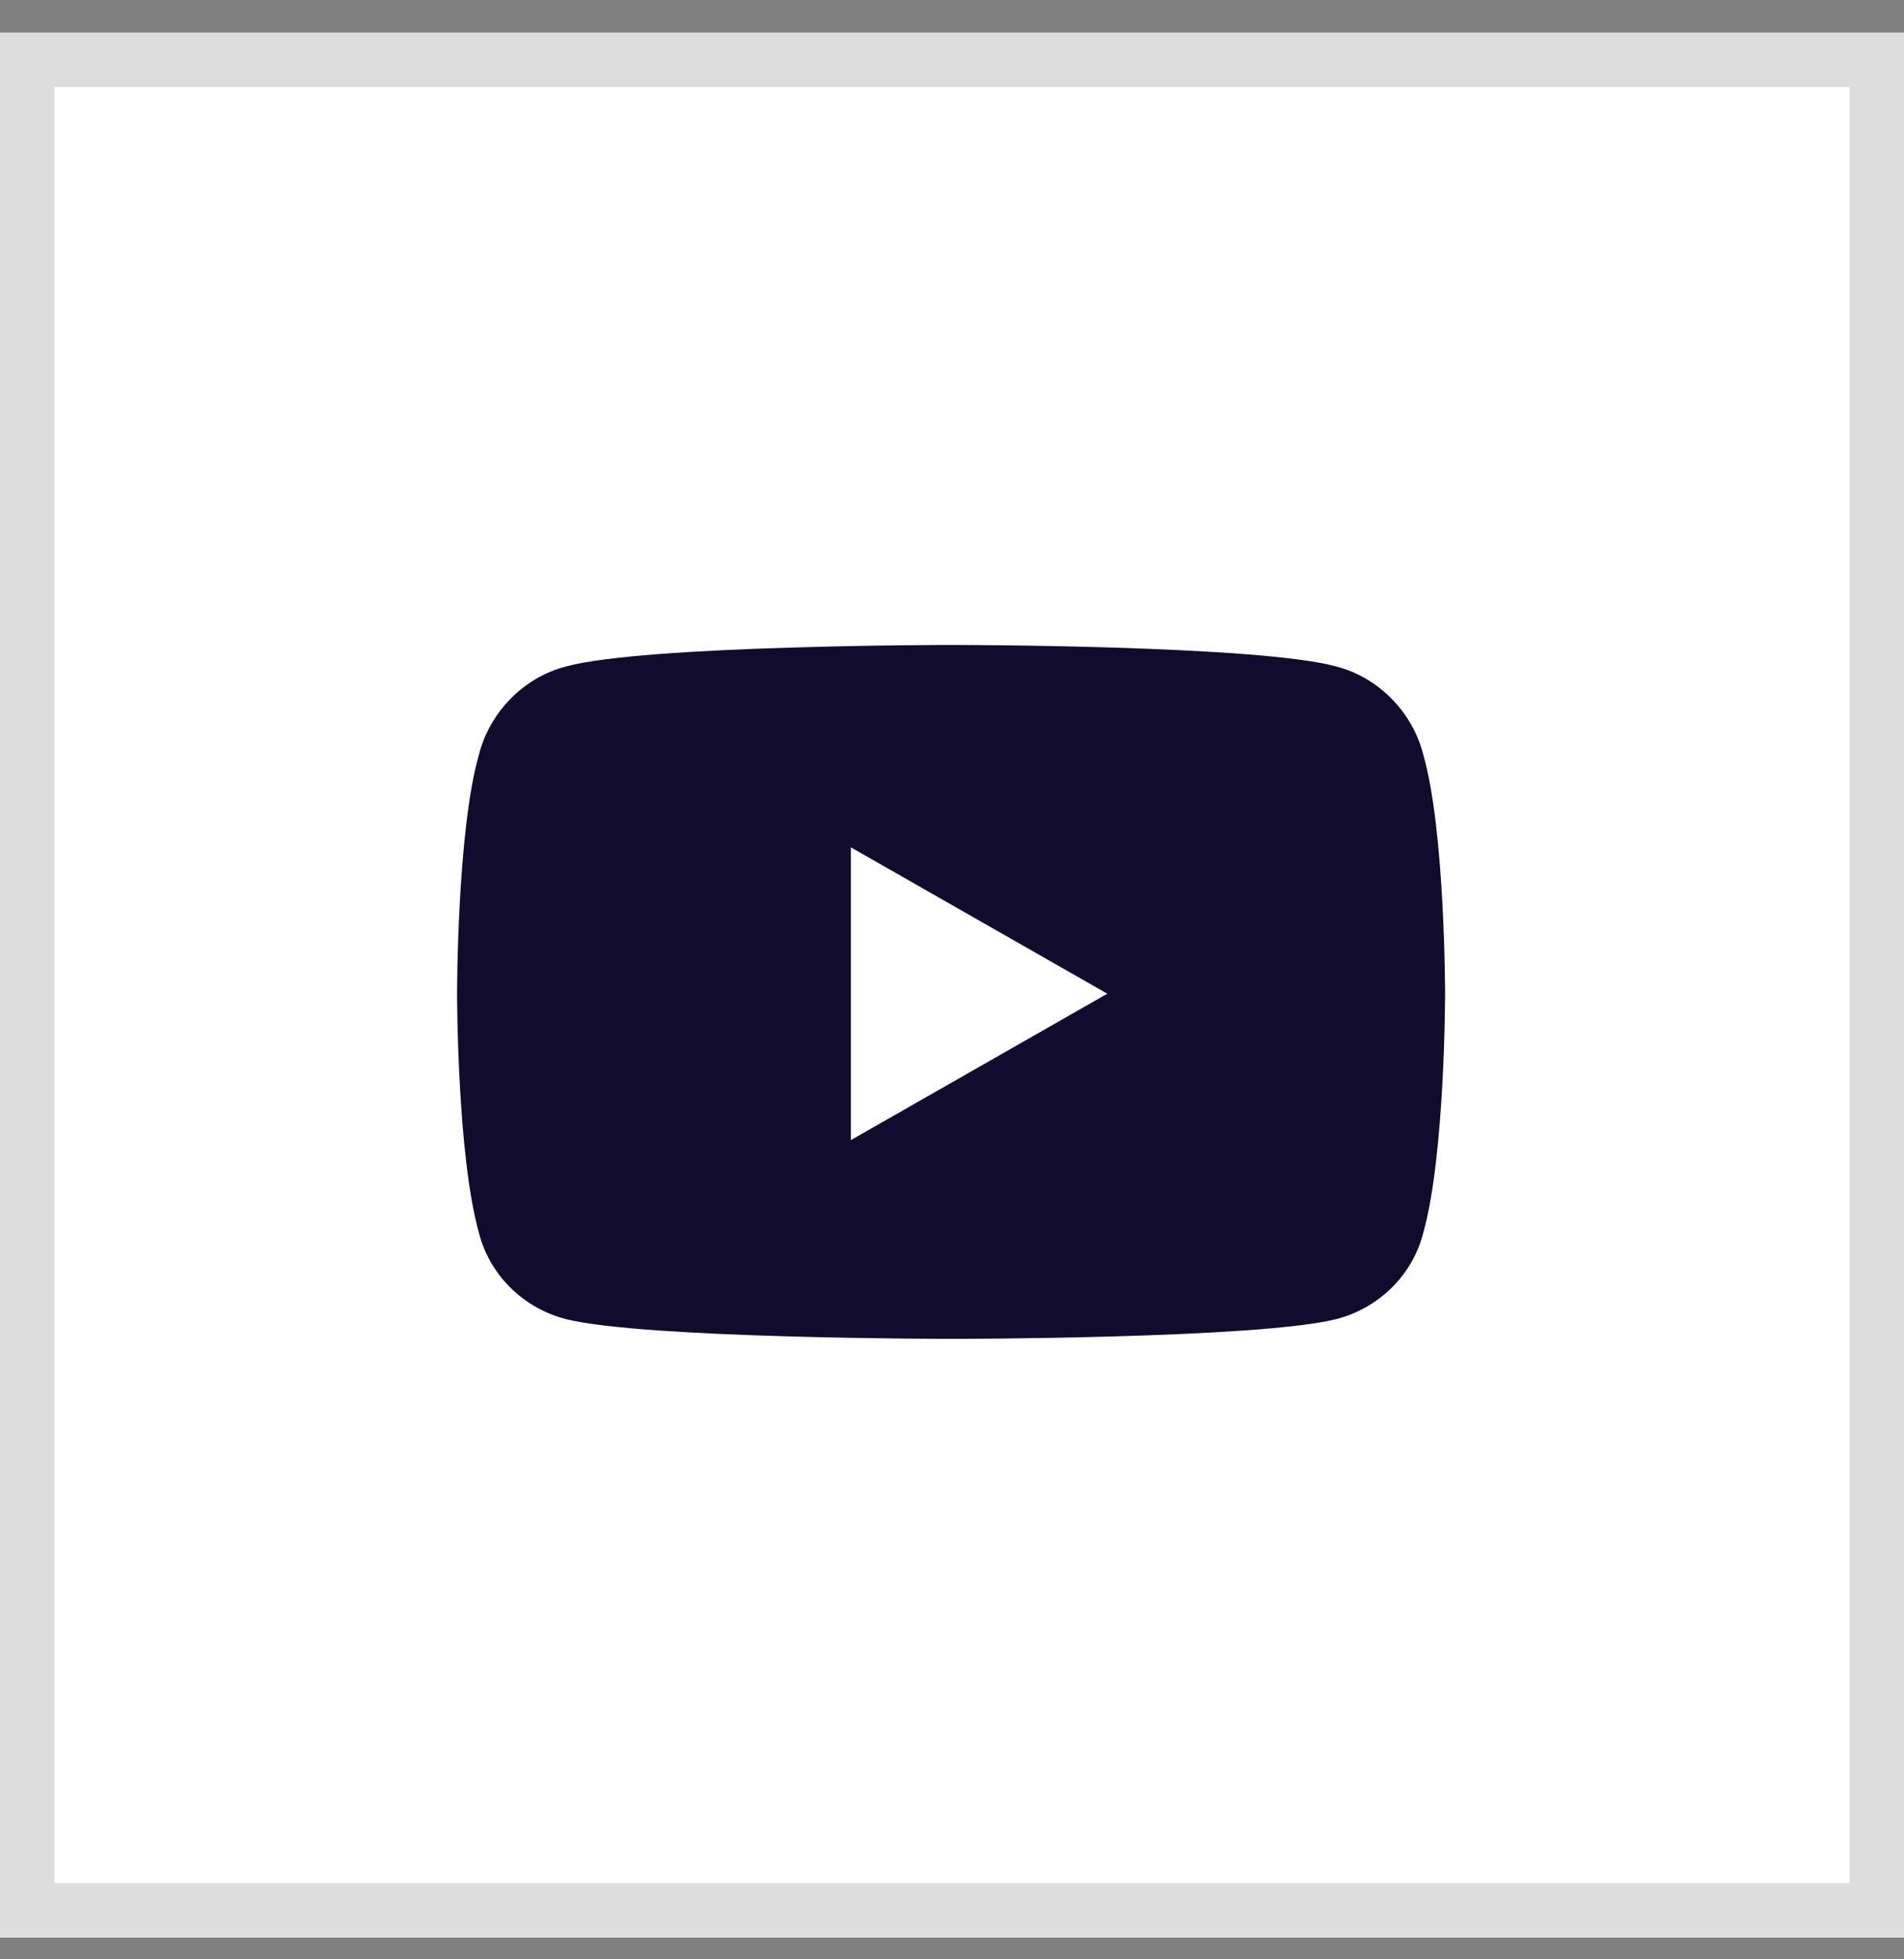
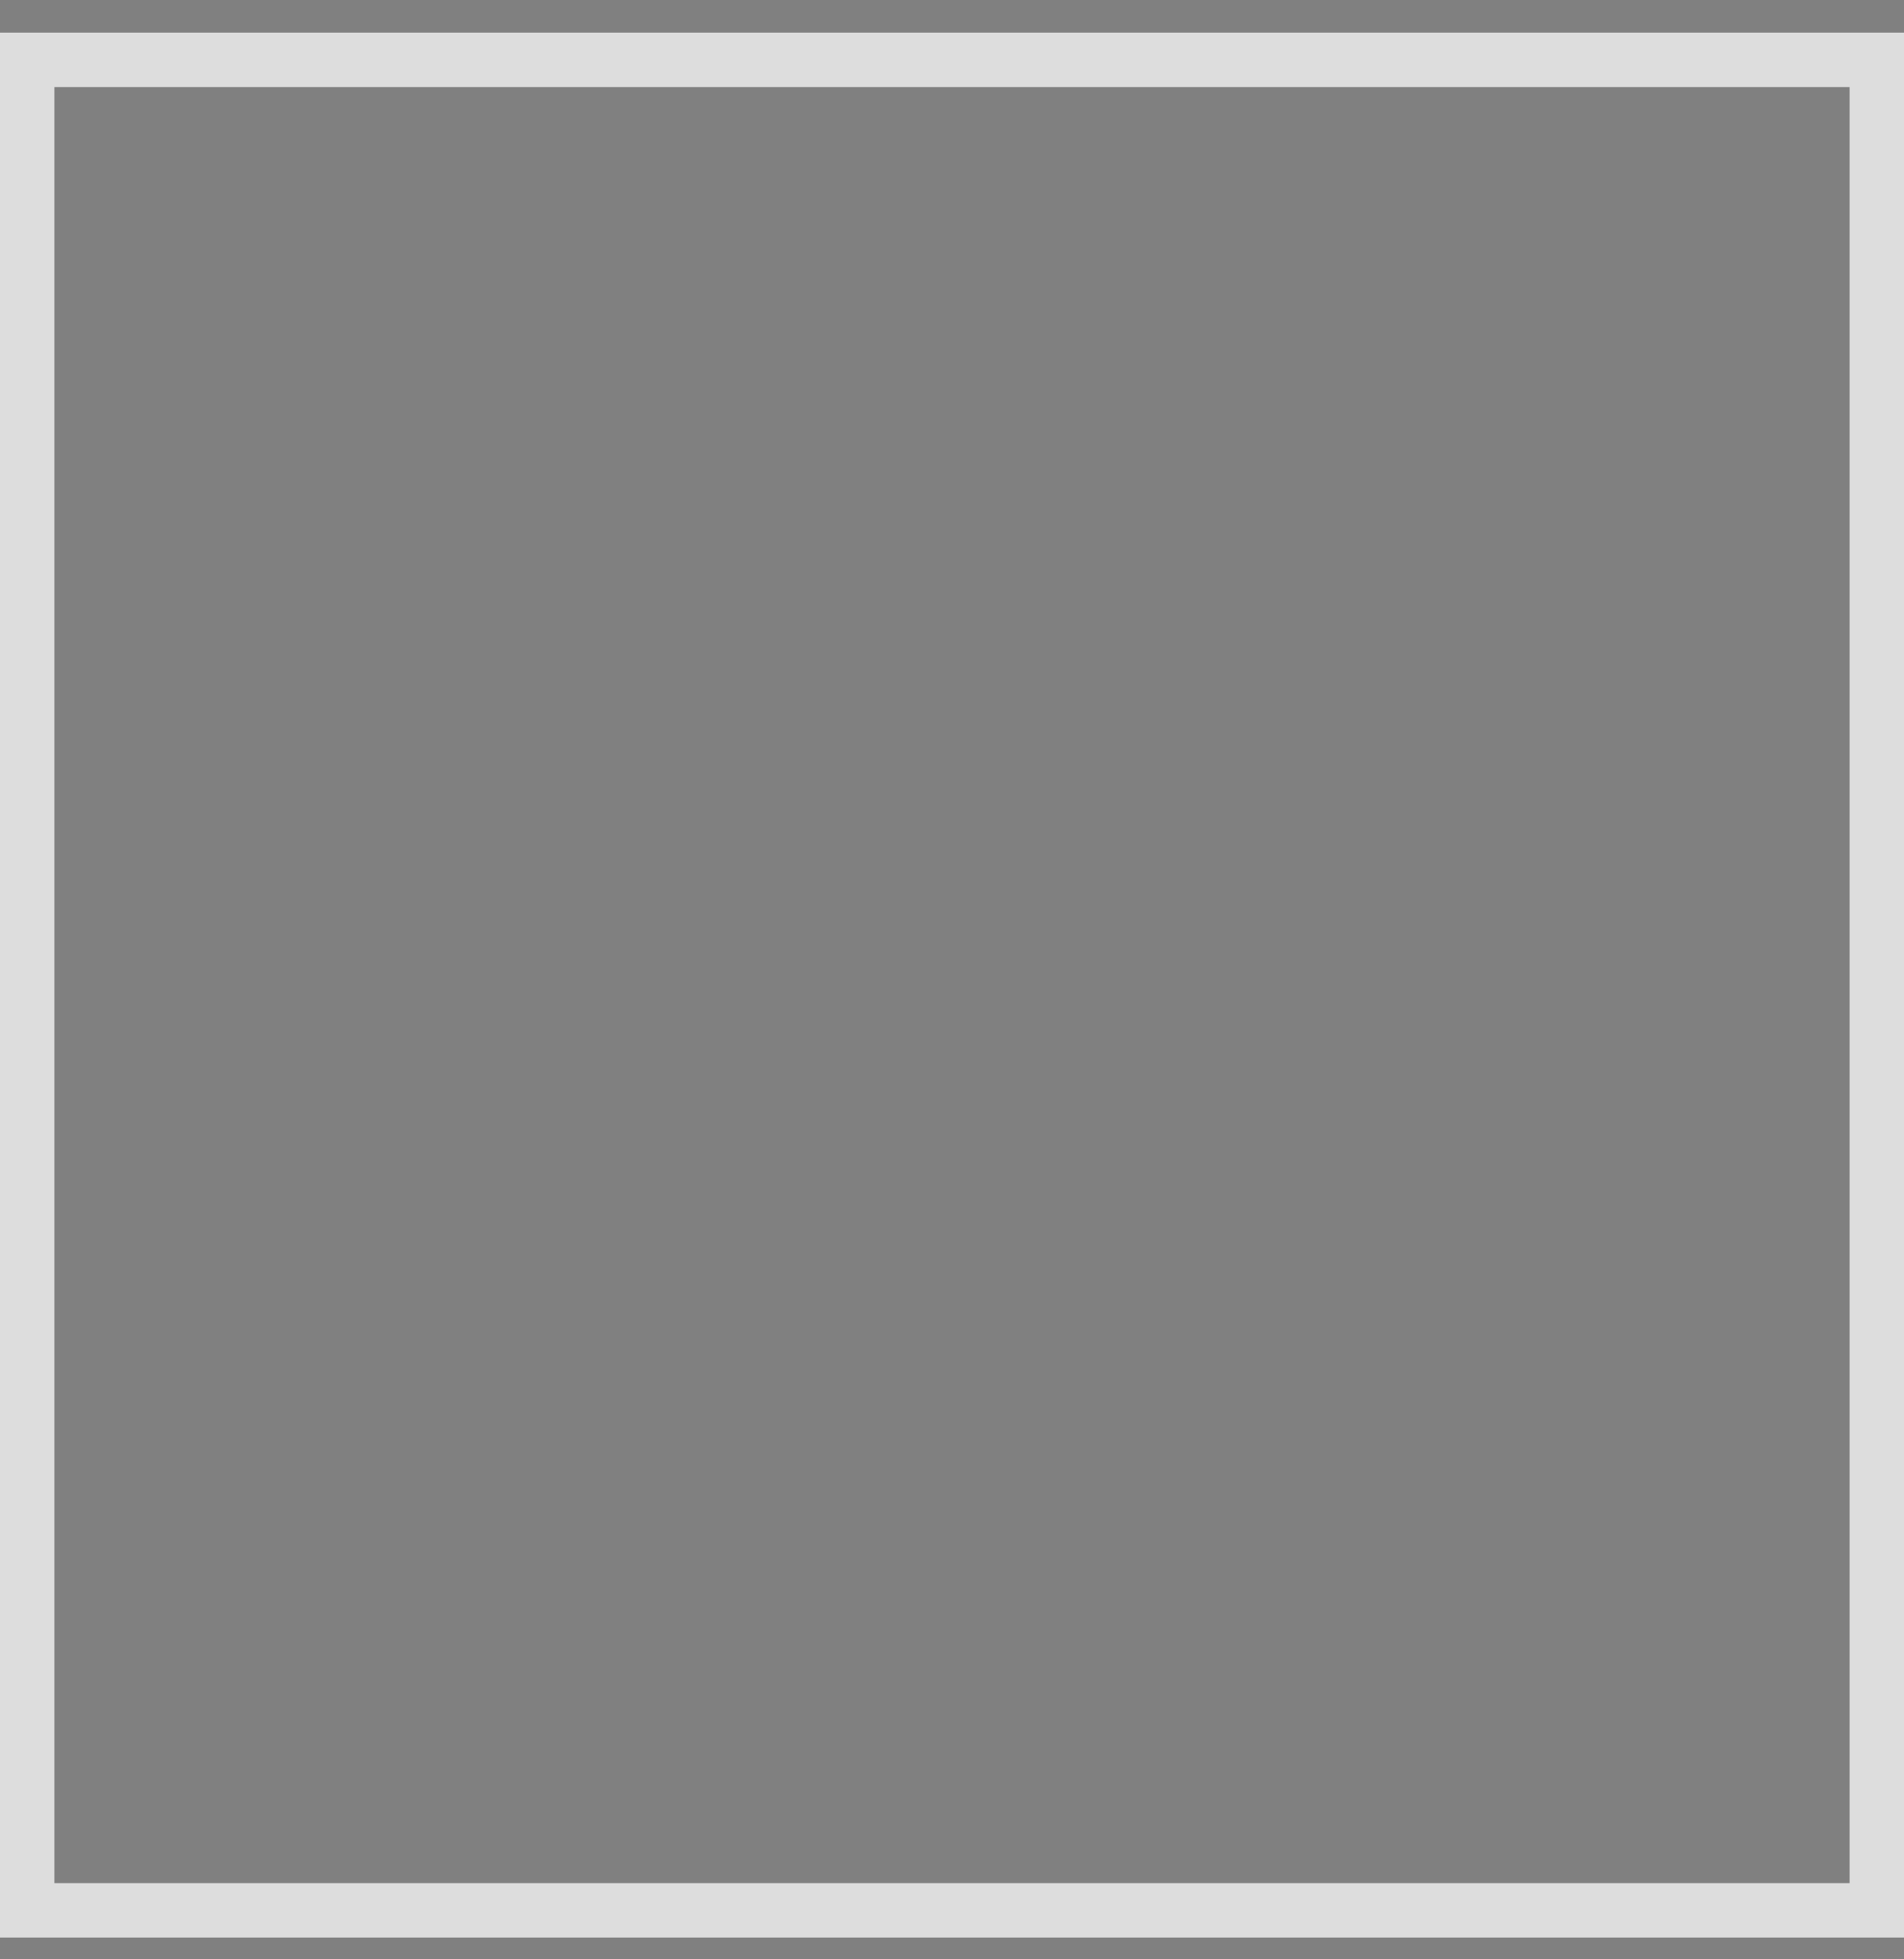
<svg xmlns="http://www.w3.org/2000/svg" width="35" height="36" viewBox="0 0 35 36" fill="none">
  <rect x="0" y="0" width="35" height="36" fill="#808080" stroke="none" />
-   <rect width="35" height="35" transform="translate(0 0.6)" fill="white" />
  <rect x="0.5" y="1.1" width="34" height="34" stroke="#DDDDDD" />
-   <path d="M26.166 13.876C26.564 15.27 26.564 18.258 26.564 18.258C26.564 18.258 26.564 21.213 26.166 22.641C25.967 23.438 25.336 24.036 24.572 24.235C23.145 24.6 17.5 24.6 17.5 24.6C17.5 24.6 11.822 24.6 10.395 24.235C9.631 24.036 9 23.438 8.801 22.641C8.402 21.213 8.402 18.258 8.402 18.258C8.402 18.258 8.402 15.27 8.801 13.876C9 13.079 9.631 12.448 10.395 12.248C11.822 11.85 17.5 11.85 17.5 11.85C17.5 11.85 23.145 11.85 24.572 12.248C25.336 12.448 25.967 13.079 26.166 13.876ZM15.641 20.948L20.355 18.258L15.641 15.569V20.948Z" fill="#110C2D" />
</svg>